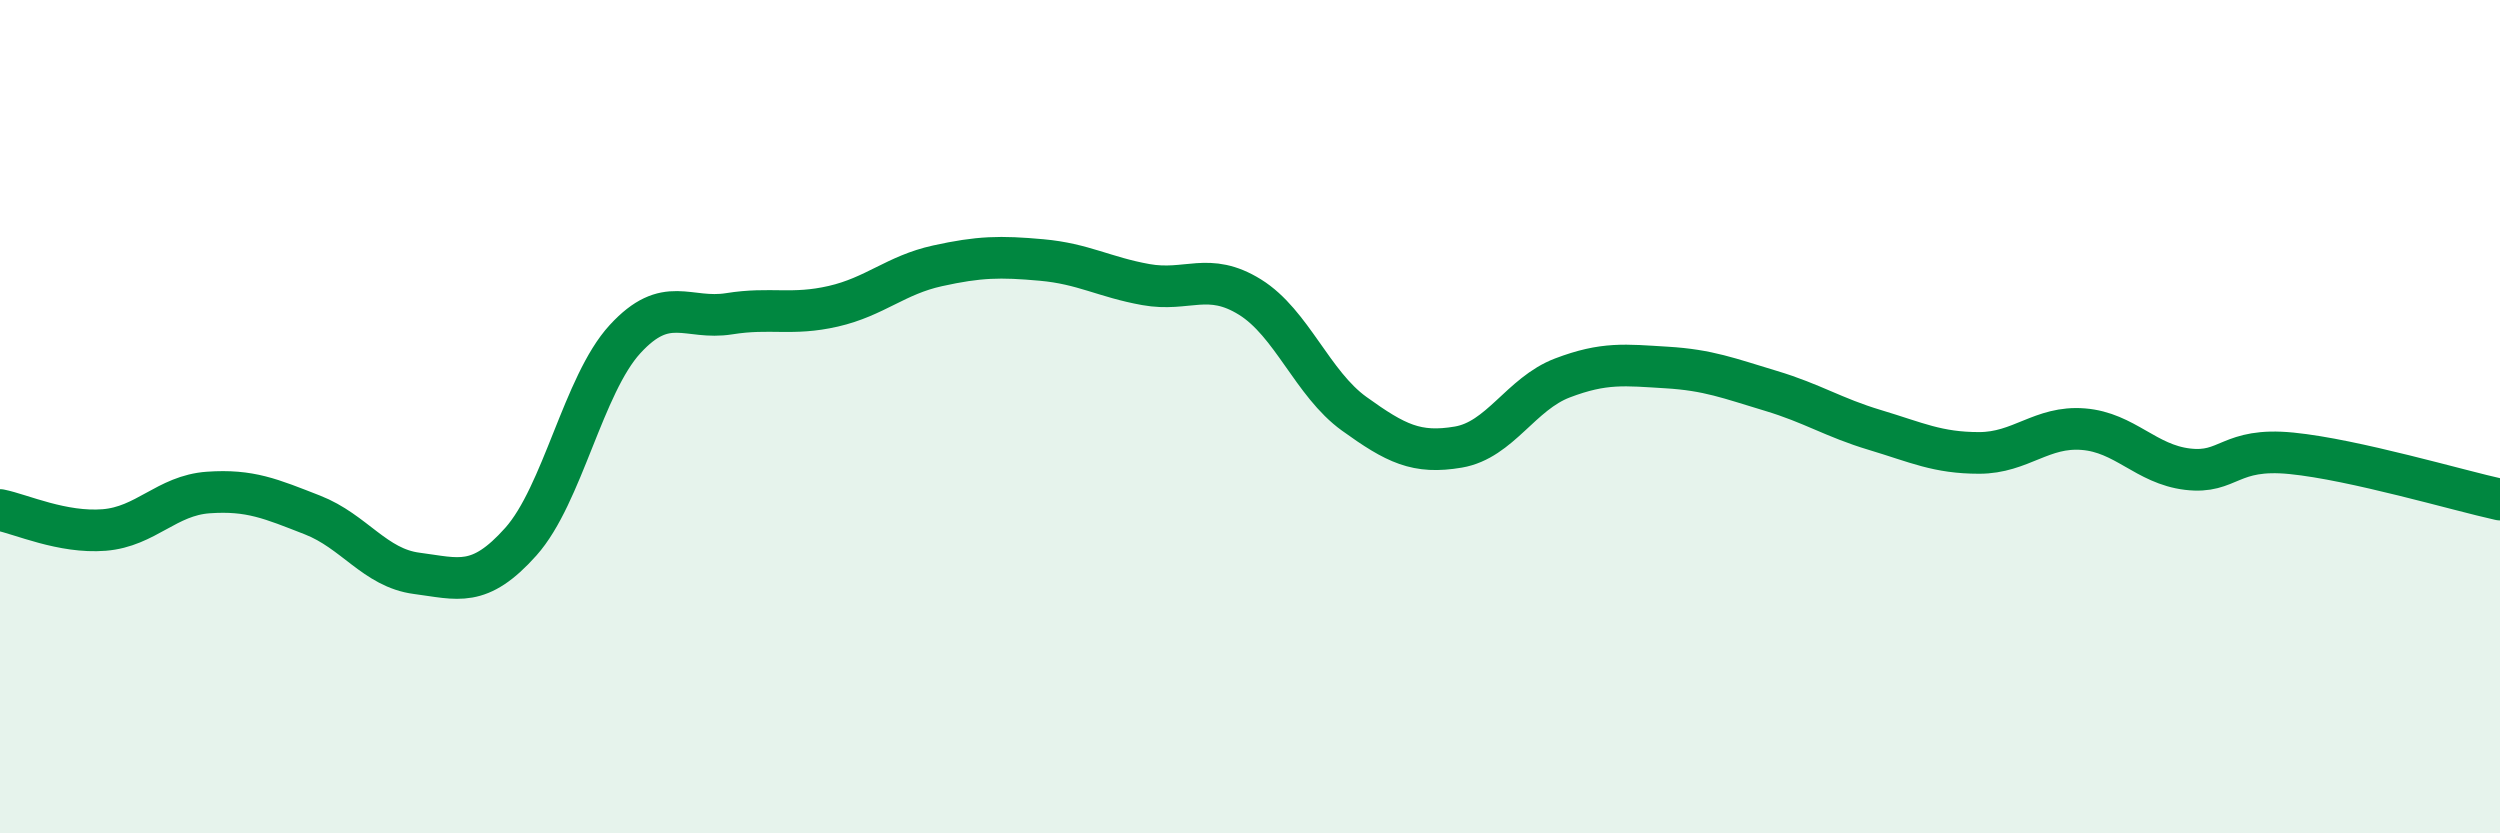
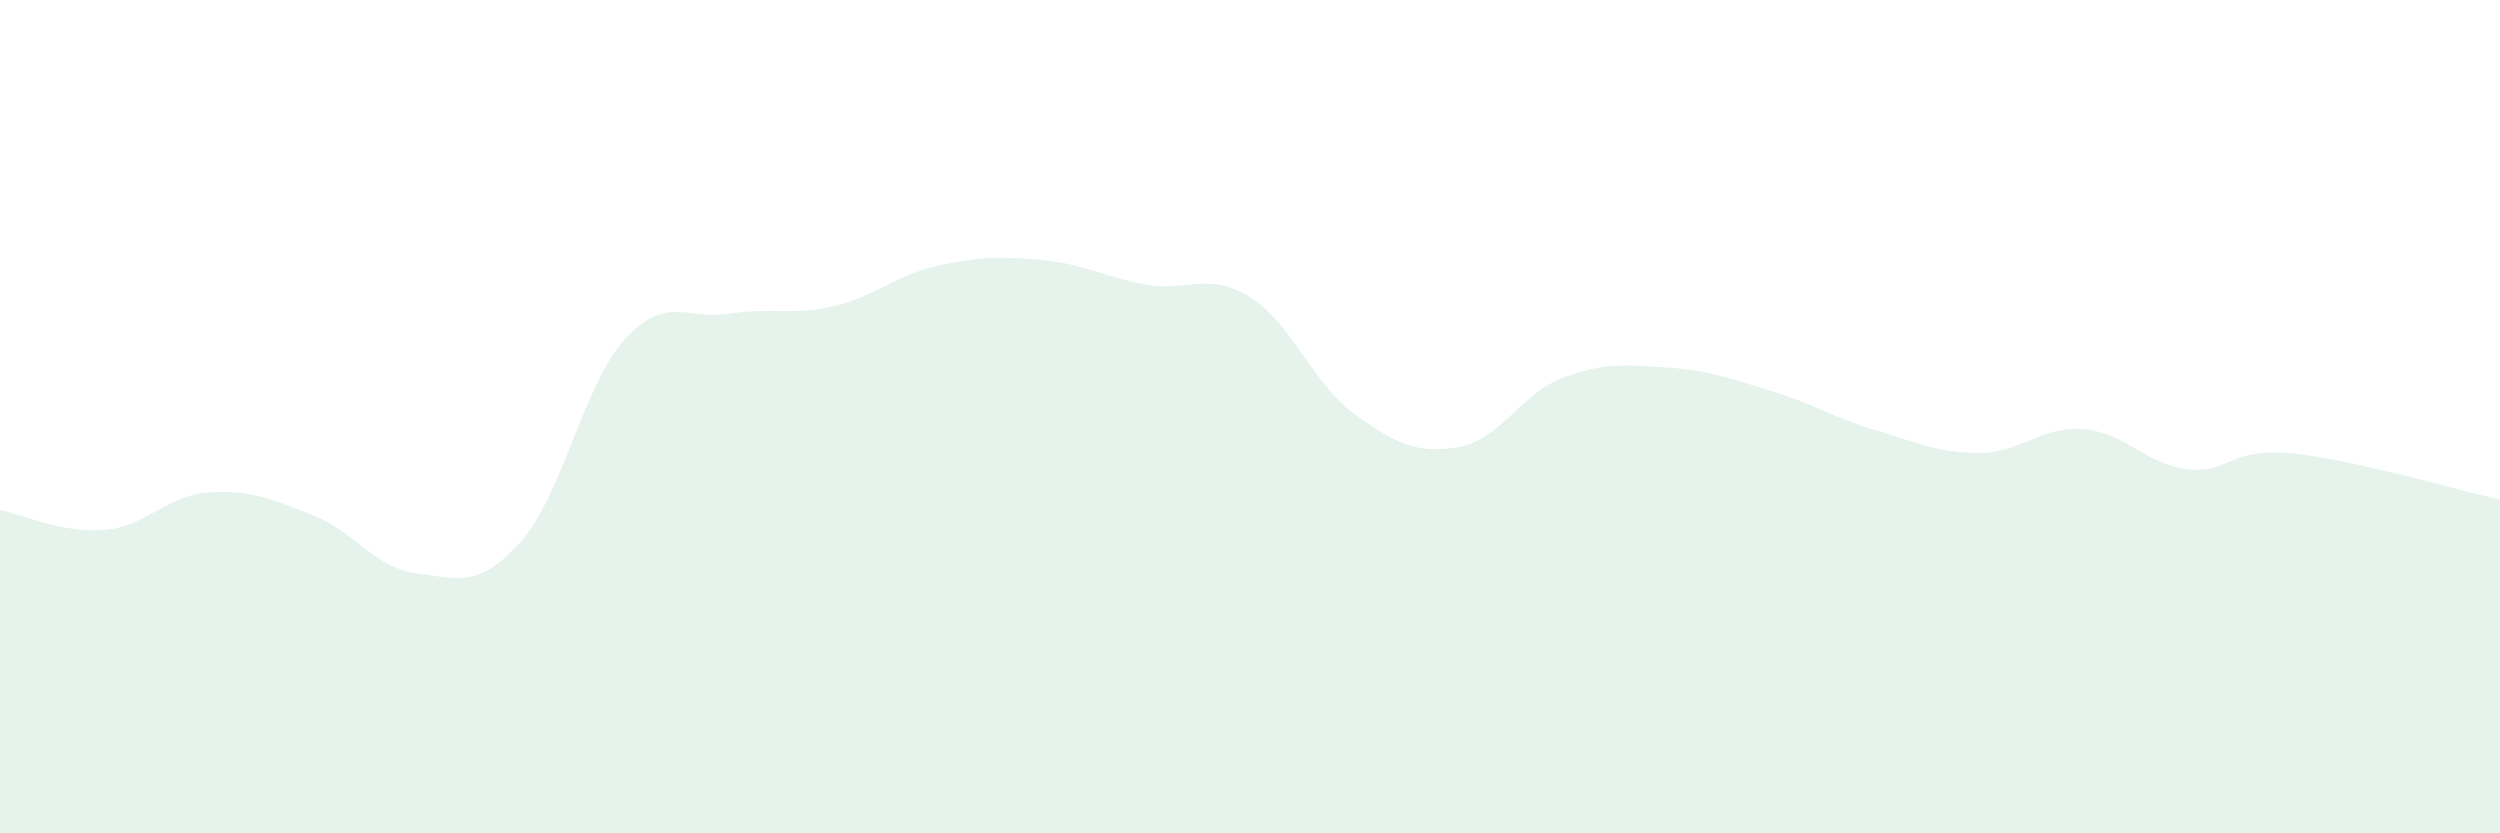
<svg xmlns="http://www.w3.org/2000/svg" width="60" height="20" viewBox="0 0 60 20">
  <path d="M 0,12.24 C 0.5,12.34 1.5,12.8 2.5,12.72 C 3.5,12.64 4,11.89 5,11.82 C 6,11.75 6.5,11.97 7.5,12.36 C 8.5,12.75 9,13.63 10,13.76 C 11,13.89 11.5,14.12 12.5,13 C 13.5,11.88 14,9.23 15,8.14 C 16,7.05 16.5,7.69 17.5,7.53 C 18.5,7.37 19,7.58 20,7.35 C 21,7.12 21.5,6.6 22.5,6.38 C 23.5,6.16 24,6.15 25,6.24 C 26,6.33 26.5,6.65 27.5,6.83 C 28.5,7.01 29,6.51 30,7.13 C 31,7.75 31.5,9.21 32.5,9.93 C 33.5,10.65 34,10.9 35,10.73 C 36,10.56 36.5,9.45 37.5,9.07 C 38.5,8.69 39,8.76 40,8.82 C 41,8.88 41.5,9.08 42.5,9.38 C 43.5,9.68 44,10.02 45,10.32 C 46,10.62 46.5,10.87 47.5,10.87 C 48.5,10.87 49,10.22 50,10.3 C 51,10.38 51.5,11.14 52.5,11.26 C 53.5,11.38 53.5,10.73 55,10.88 C 56.5,11.03 59,11.77 60,11.99L60 20L0 20Z" fill="#008740" opacity="0.1" stroke-linecap="round" stroke-linejoin="round" />
-   <path d="M 0,12.24 C 0.5,12.34 1.5,12.8 2.5,12.72 C 3.5,12.64 4,11.89 5,11.82 C 6,11.75 6.5,11.97 7.5,12.36 C 8.5,12.75 9,13.63 10,13.76 C 11,13.89 11.5,14.12 12.5,13 C 13.5,11.88 14,9.23 15,8.14 C 16,7.05 16.5,7.69 17.5,7.53 C 18.5,7.37 19,7.58 20,7.35 C 21,7.12 21.5,6.6 22.5,6.38 C 23.5,6.16 24,6.15 25,6.24 C 26,6.33 26.5,6.65 27.5,6.83 C 28.5,7.01 29,6.51 30,7.13 C 31,7.75 31.5,9.21 32.5,9.93 C 33.5,10.65 34,10.9 35,10.73 C 36,10.56 36.5,9.45 37.5,9.07 C 38.5,8.69 39,8.76 40,8.82 C 41,8.88 41.5,9.08 42.5,9.38 C 43.5,9.68 44,10.02 45,10.32 C 46,10.62 46.5,10.87 47.5,10.87 C 48.5,10.87 49,10.22 50,10.3 C 51,10.38 51.5,11.14 52.5,11.26 C 53.5,11.38 53.5,10.73 55,10.88 C 56.5,11.03 59,11.77 60,11.99" stroke="#008740" stroke-width="1" fill="none" stroke-linecap="round" stroke-linejoin="round" />
</svg>